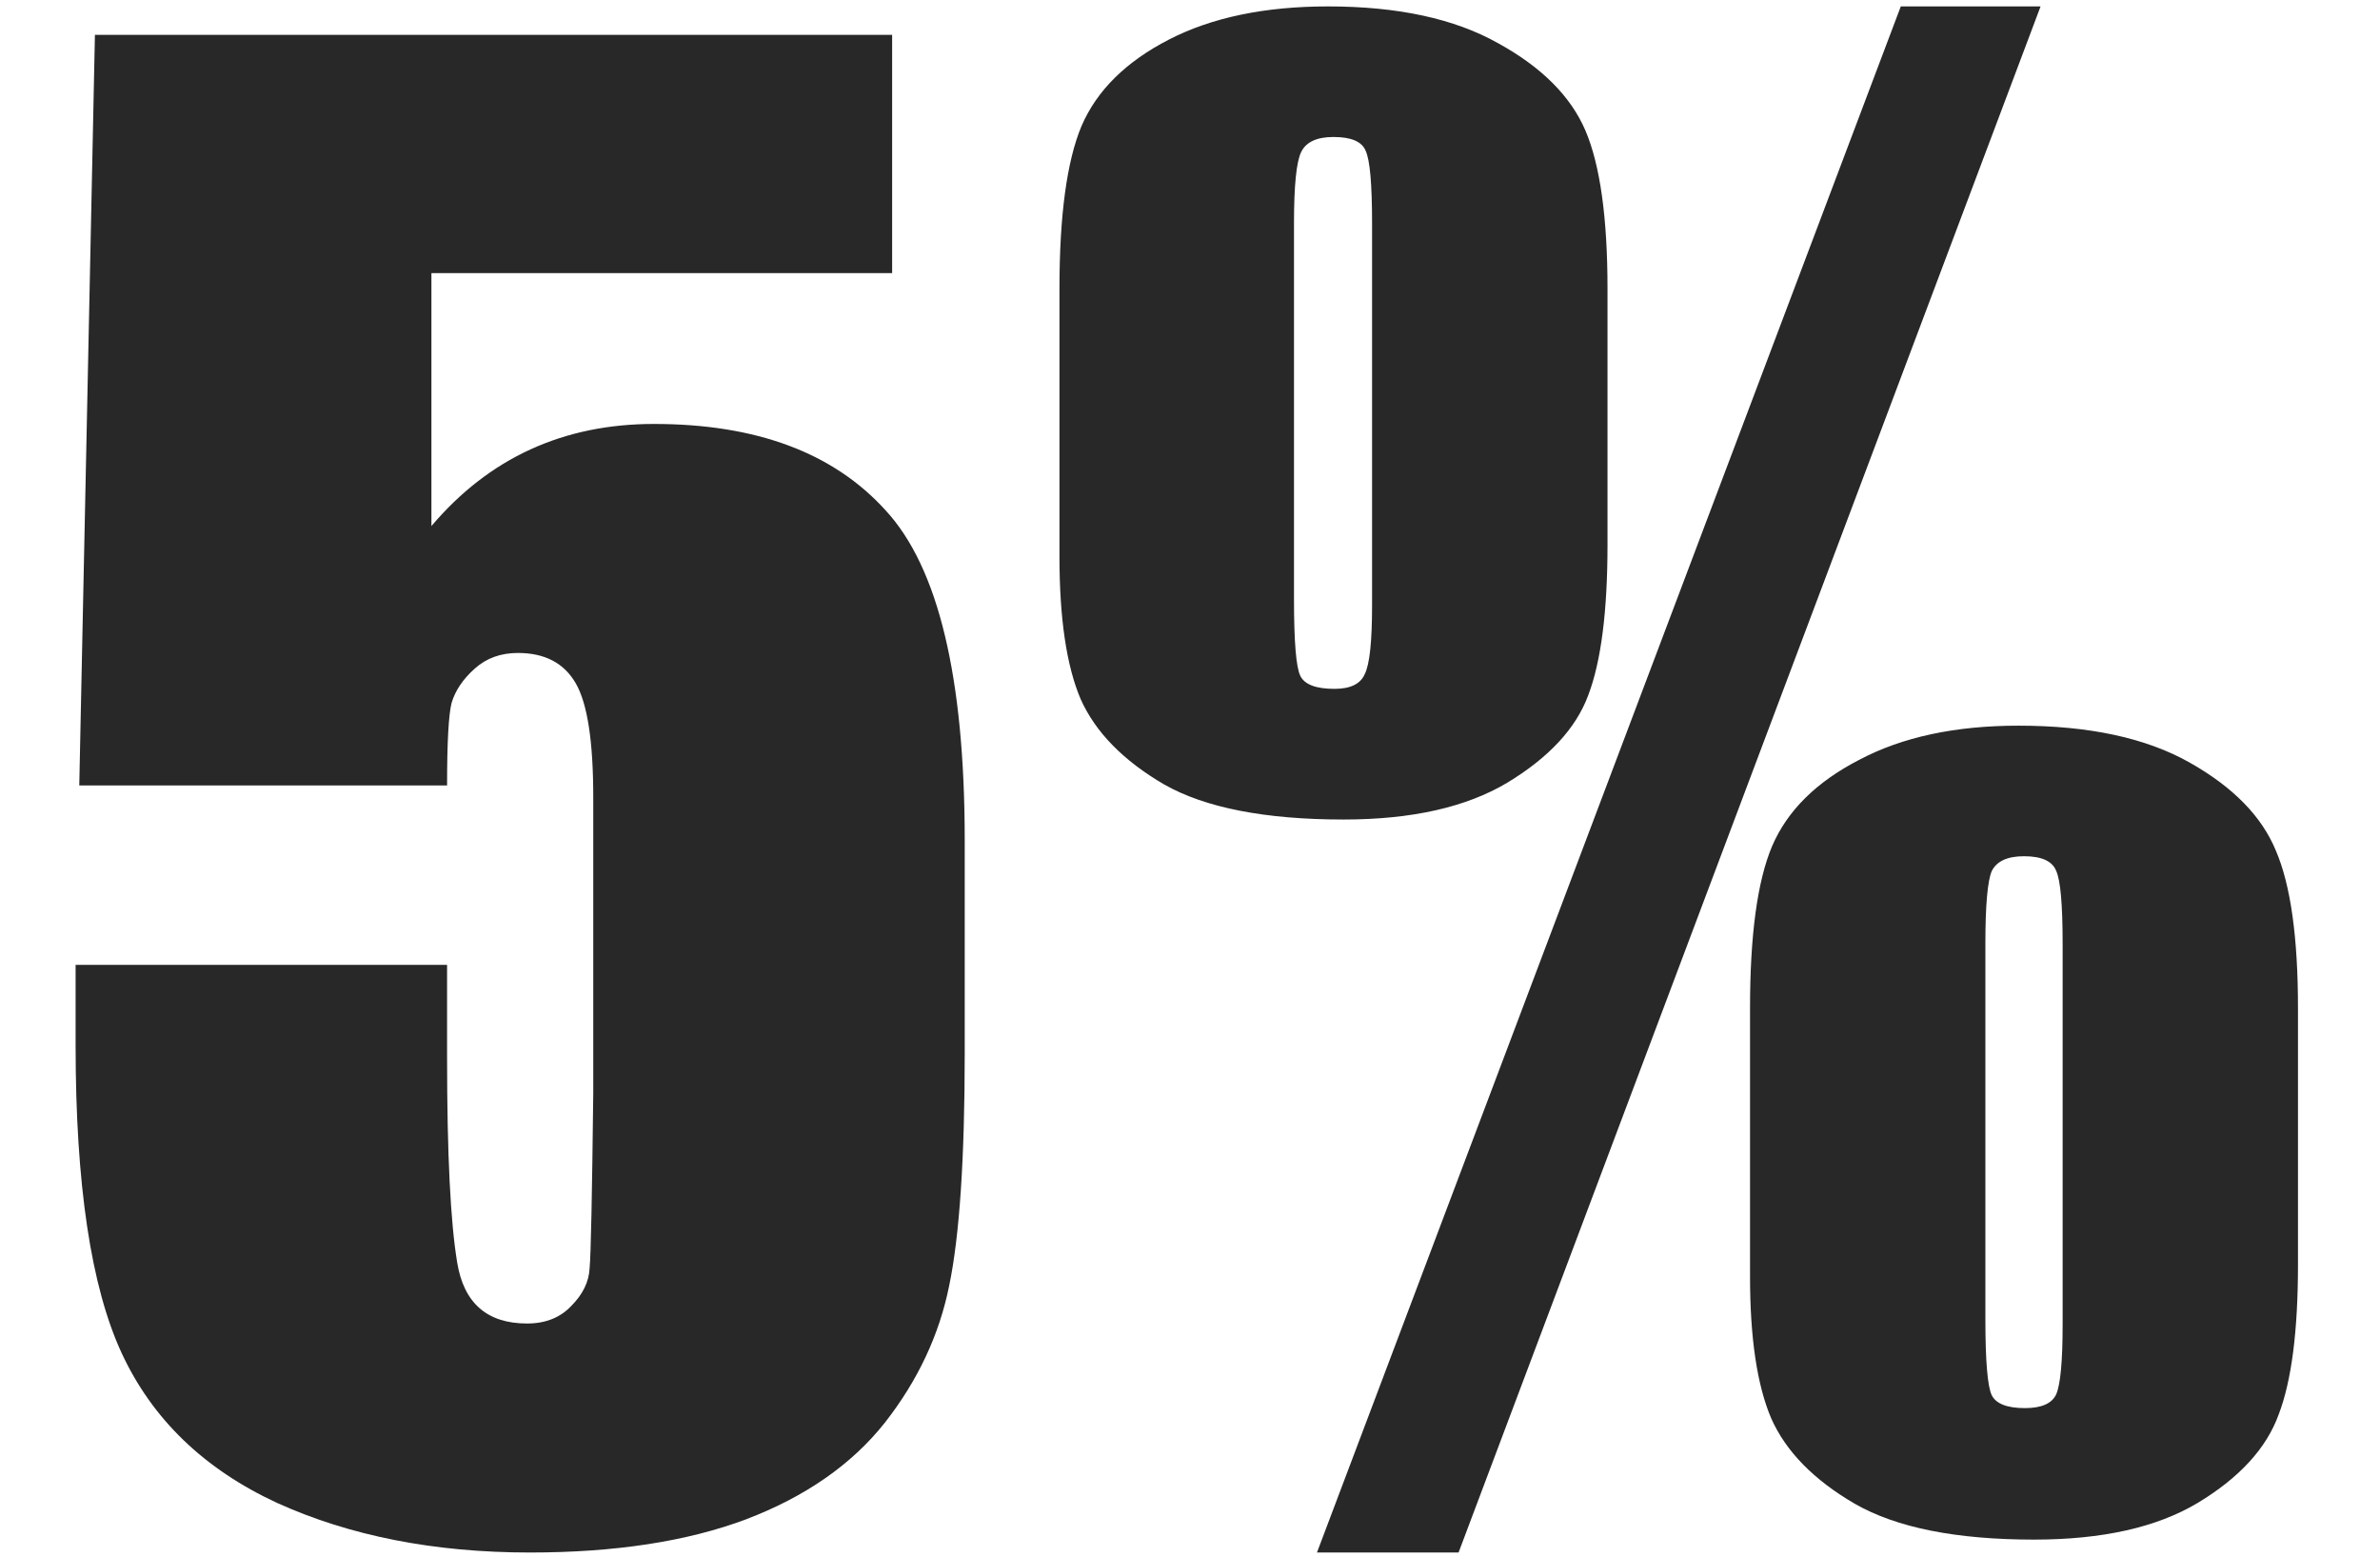
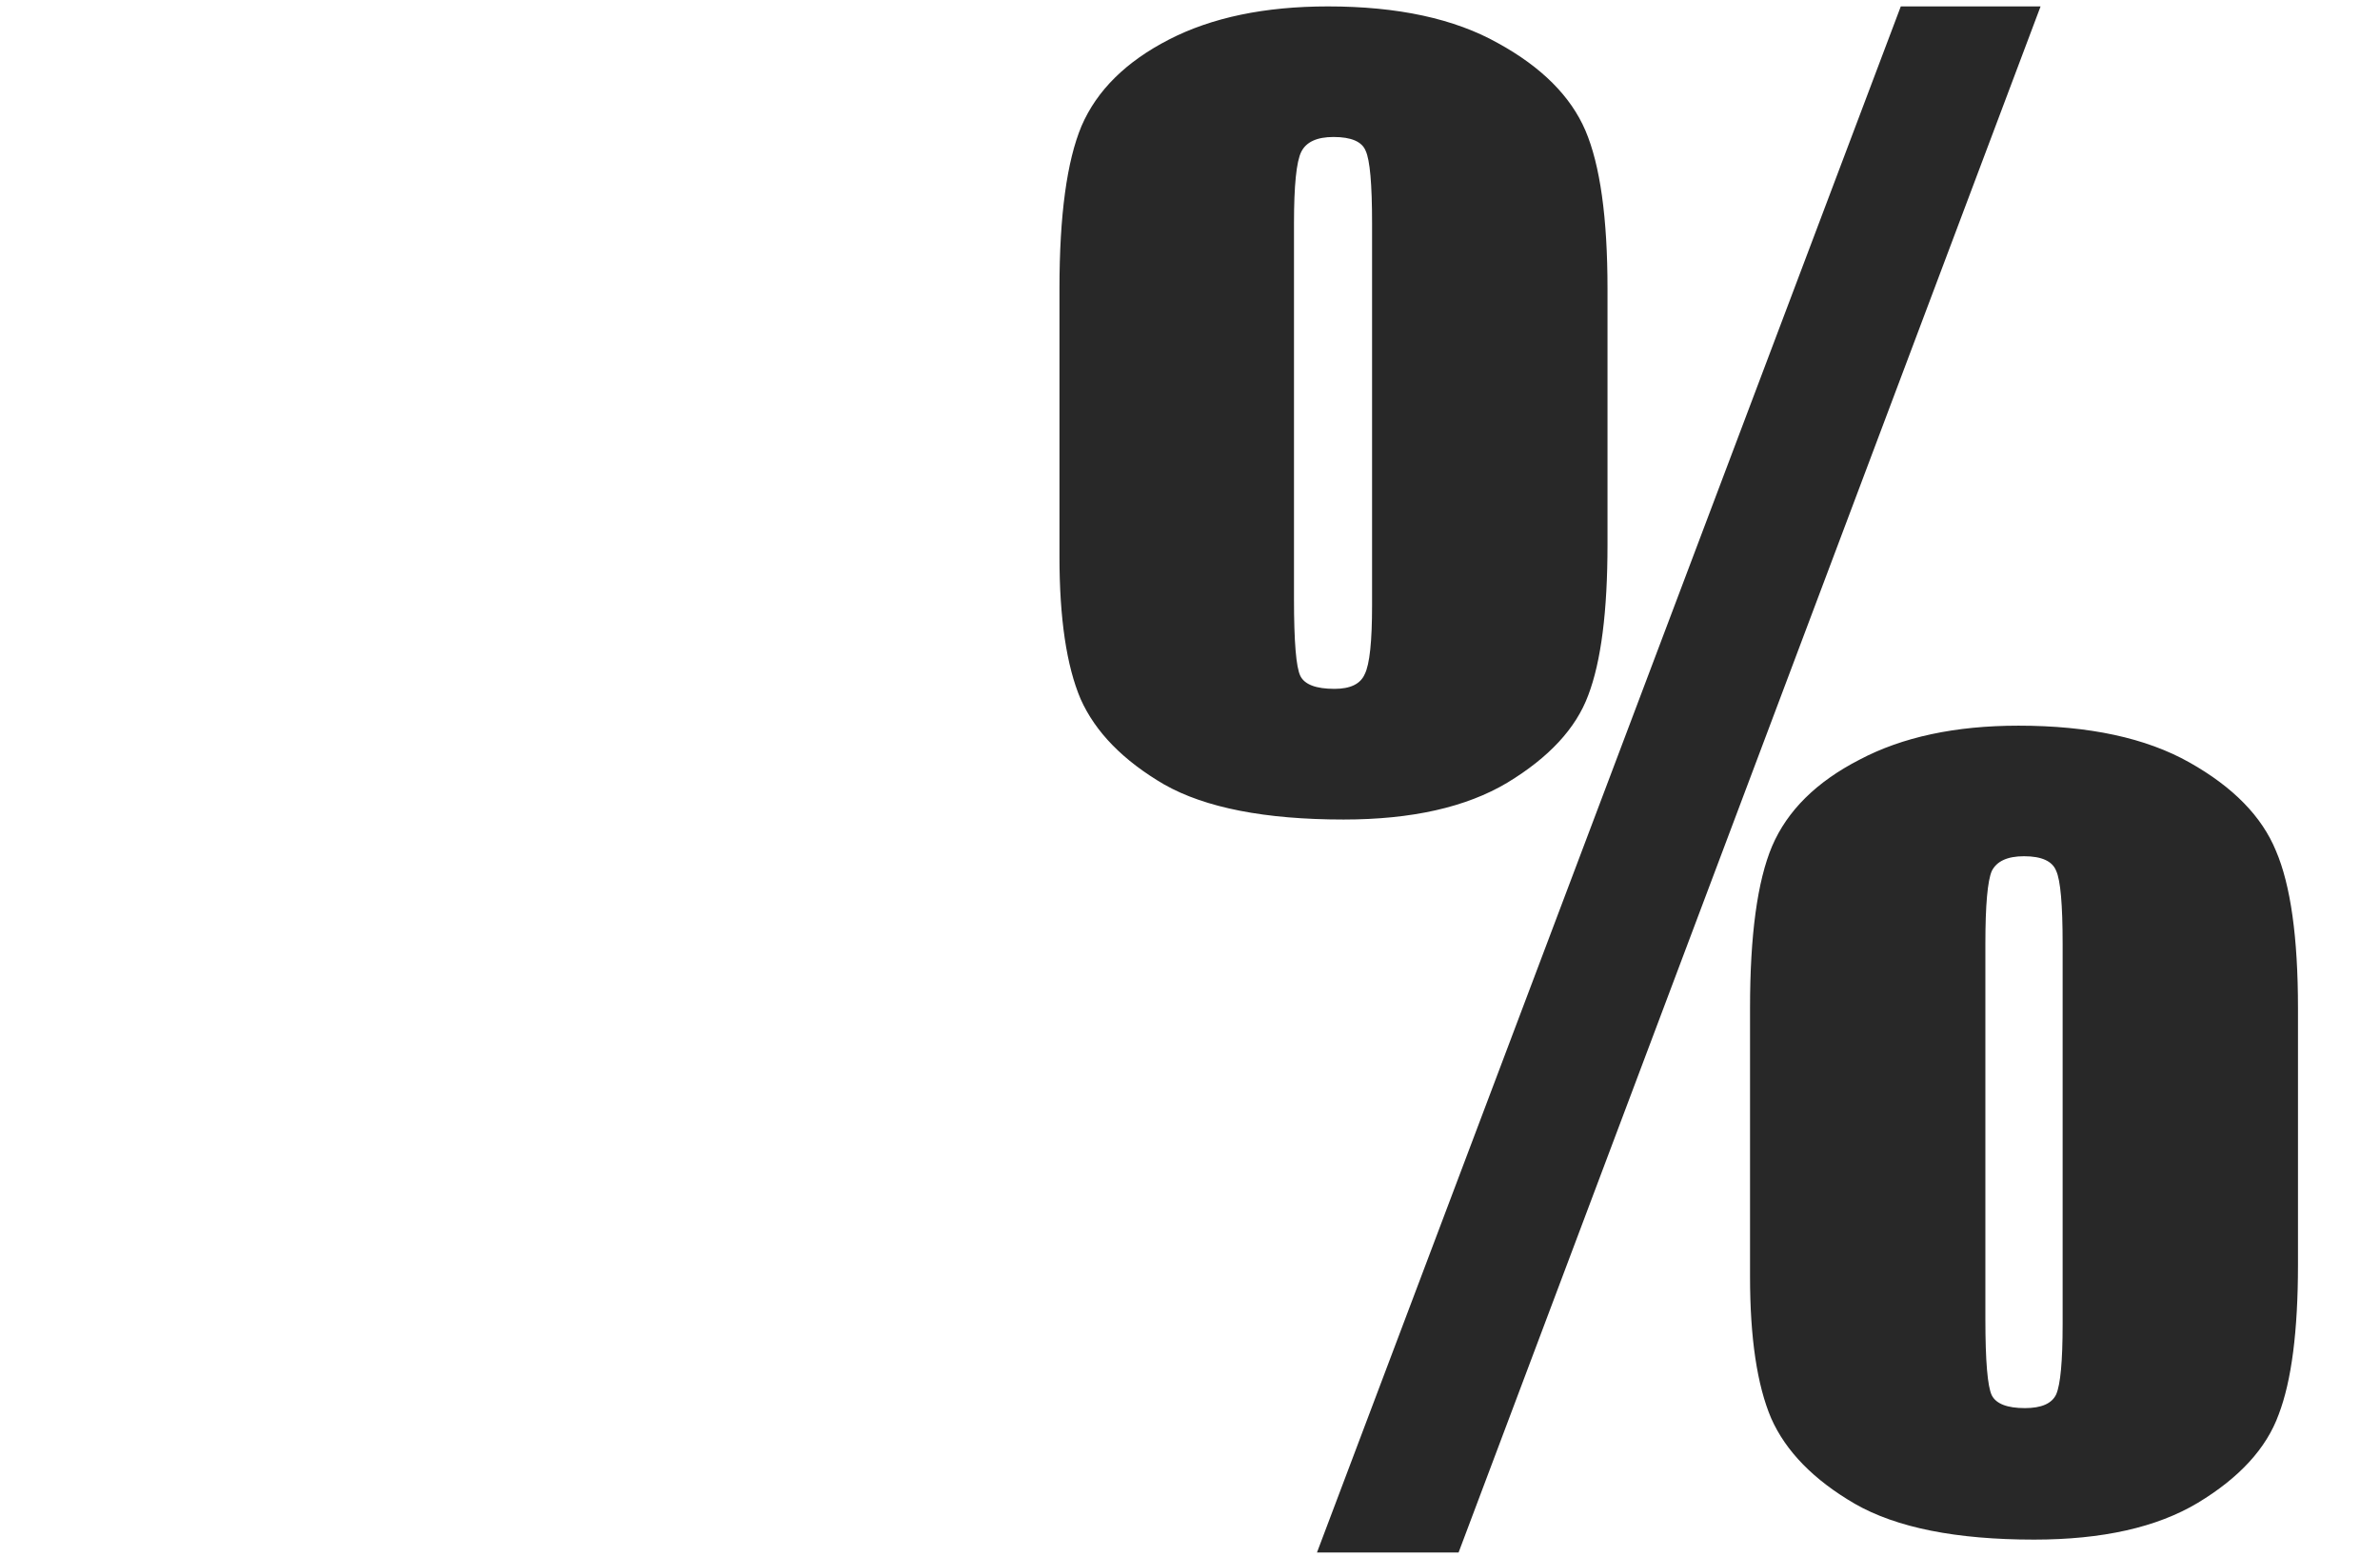
<svg xmlns="http://www.w3.org/2000/svg" width="26" height="17" viewBox="0 0 26 17" fill="none">
  <path d="M22.292 0.07L15.934 16.955H14.387L20.765 0.07H22.292ZM17.561 3.154V5.946C17.561 6.676 17.491 7.225 17.35 7.594C17.216 7.955 16.921 8.273 16.466 8.548C16.017 8.816 15.421 8.95 14.678 8.95C13.821 8.95 13.168 8.822 12.719 8.568C12.271 8.307 11.966 7.995 11.805 7.634C11.651 7.272 11.574 6.753 11.574 6.077V3.154C11.574 2.35 11.655 1.758 11.815 1.376C11.983 0.987 12.301 0.673 12.77 0.432C13.238 0.191 13.818 0.07 14.507 0.07C15.271 0.07 15.89 0.204 16.366 0.472C16.841 0.733 17.159 1.051 17.32 1.426C17.48 1.801 17.561 2.377 17.561 3.154ZM14.989 2.441C14.989 2.012 14.966 1.748 14.919 1.647C14.879 1.547 14.762 1.496 14.568 1.496C14.387 1.496 14.27 1.55 14.216 1.657C14.162 1.764 14.136 2.025 14.136 2.441V6.539C14.136 7.008 14.159 7.289 14.206 7.383C14.253 7.476 14.377 7.523 14.578 7.523C14.752 7.523 14.862 7.47 14.909 7.362C14.963 7.255 14.989 7.004 14.989 6.609V2.441ZM25.104 11.009V13.811C25.104 14.534 25.034 15.08 24.893 15.448C24.759 15.817 24.465 16.138 24.009 16.413C23.561 16.681 22.965 16.814 22.221 16.814C21.371 16.814 20.718 16.684 20.263 16.423C19.814 16.162 19.509 15.85 19.349 15.489C19.195 15.127 19.118 14.611 19.118 13.942V11.009C19.118 10.212 19.198 9.623 19.359 9.241C19.526 8.852 19.844 8.538 20.313 8.297C20.782 8.049 21.361 7.925 22.051 7.925C22.821 7.925 23.444 8.059 23.919 8.327C24.395 8.595 24.709 8.916 24.863 9.291C25.024 9.666 25.104 10.239 25.104 11.009ZM22.533 10.306C22.533 9.877 22.509 9.612 22.463 9.512C22.422 9.405 22.305 9.351 22.111 9.351C21.93 9.351 21.813 9.405 21.759 9.512C21.713 9.619 21.689 9.884 21.689 10.306V14.404C21.689 14.866 21.713 15.144 21.759 15.238C21.806 15.331 21.927 15.378 22.121 15.378C22.302 15.378 22.416 15.328 22.463 15.227C22.509 15.12 22.533 14.866 22.533 14.464V10.306Z" fill="#282828" />
-   <path d="M9.746 0.381V2.983H4.713V5.745C5.343 5.002 6.153 4.63 7.144 4.63C8.263 4.63 9.106 4.945 9.675 5.574C10.251 6.197 10.539 7.399 10.539 9.18V11.501C10.539 12.653 10.482 13.5 10.369 14.042C10.261 14.578 10.027 15.077 9.665 15.539C9.304 15.994 8.798 16.346 8.149 16.593C7.506 16.834 6.719 16.955 5.788 16.955C4.744 16.955 3.823 16.774 3.026 16.413C2.229 16.044 1.663 15.498 1.328 14.775C0.994 14.052 0.826 12.934 0.826 11.42V10.537H4.884V11.551C4.884 12.602 4.921 13.349 4.995 13.791C5.068 14.233 5.323 14.454 5.758 14.454C5.959 14.454 6.12 14.39 6.24 14.263C6.367 14.136 6.434 13.998 6.441 13.851C6.455 13.704 6.468 13.064 6.481 11.933V8.708C6.481 8.099 6.418 7.684 6.29 7.463C6.163 7.242 5.952 7.131 5.658 7.131C5.47 7.131 5.313 7.188 5.186 7.302C5.058 7.416 4.975 7.54 4.934 7.674C4.901 7.801 4.884 8.102 4.884 8.578H0.866L1.037 0.381H9.746Z" fill="#282828" />
</svg>